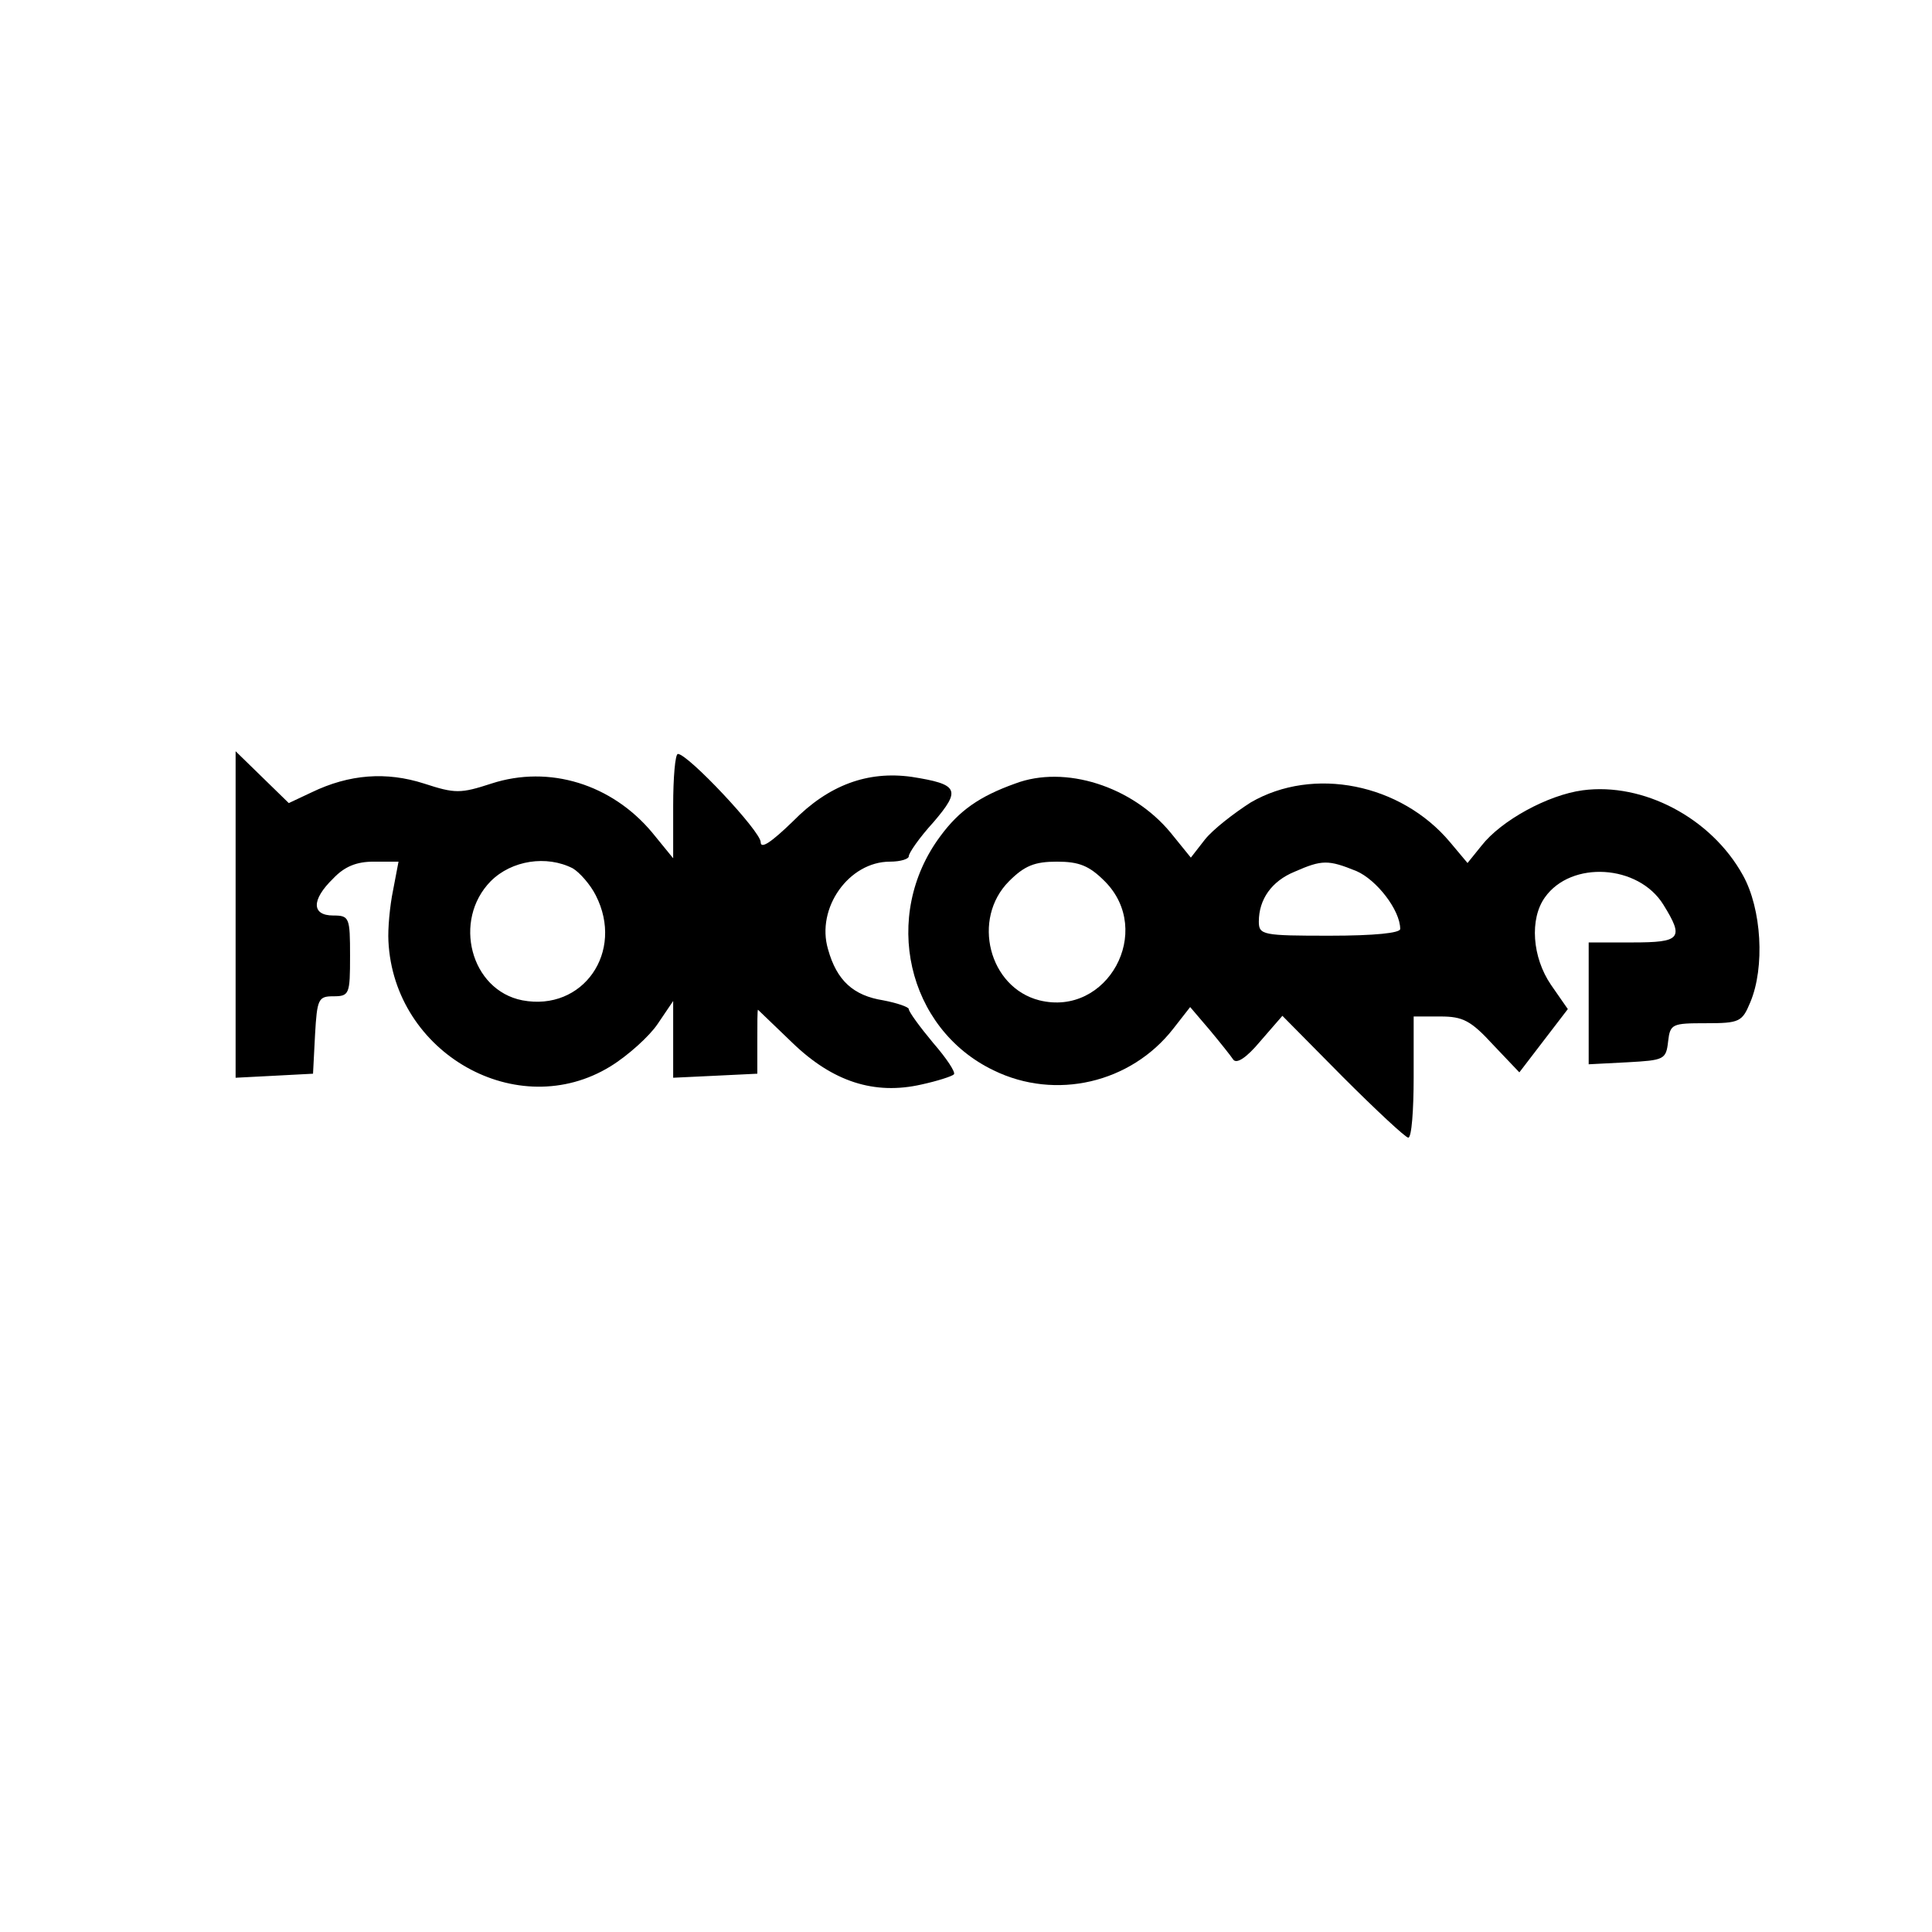
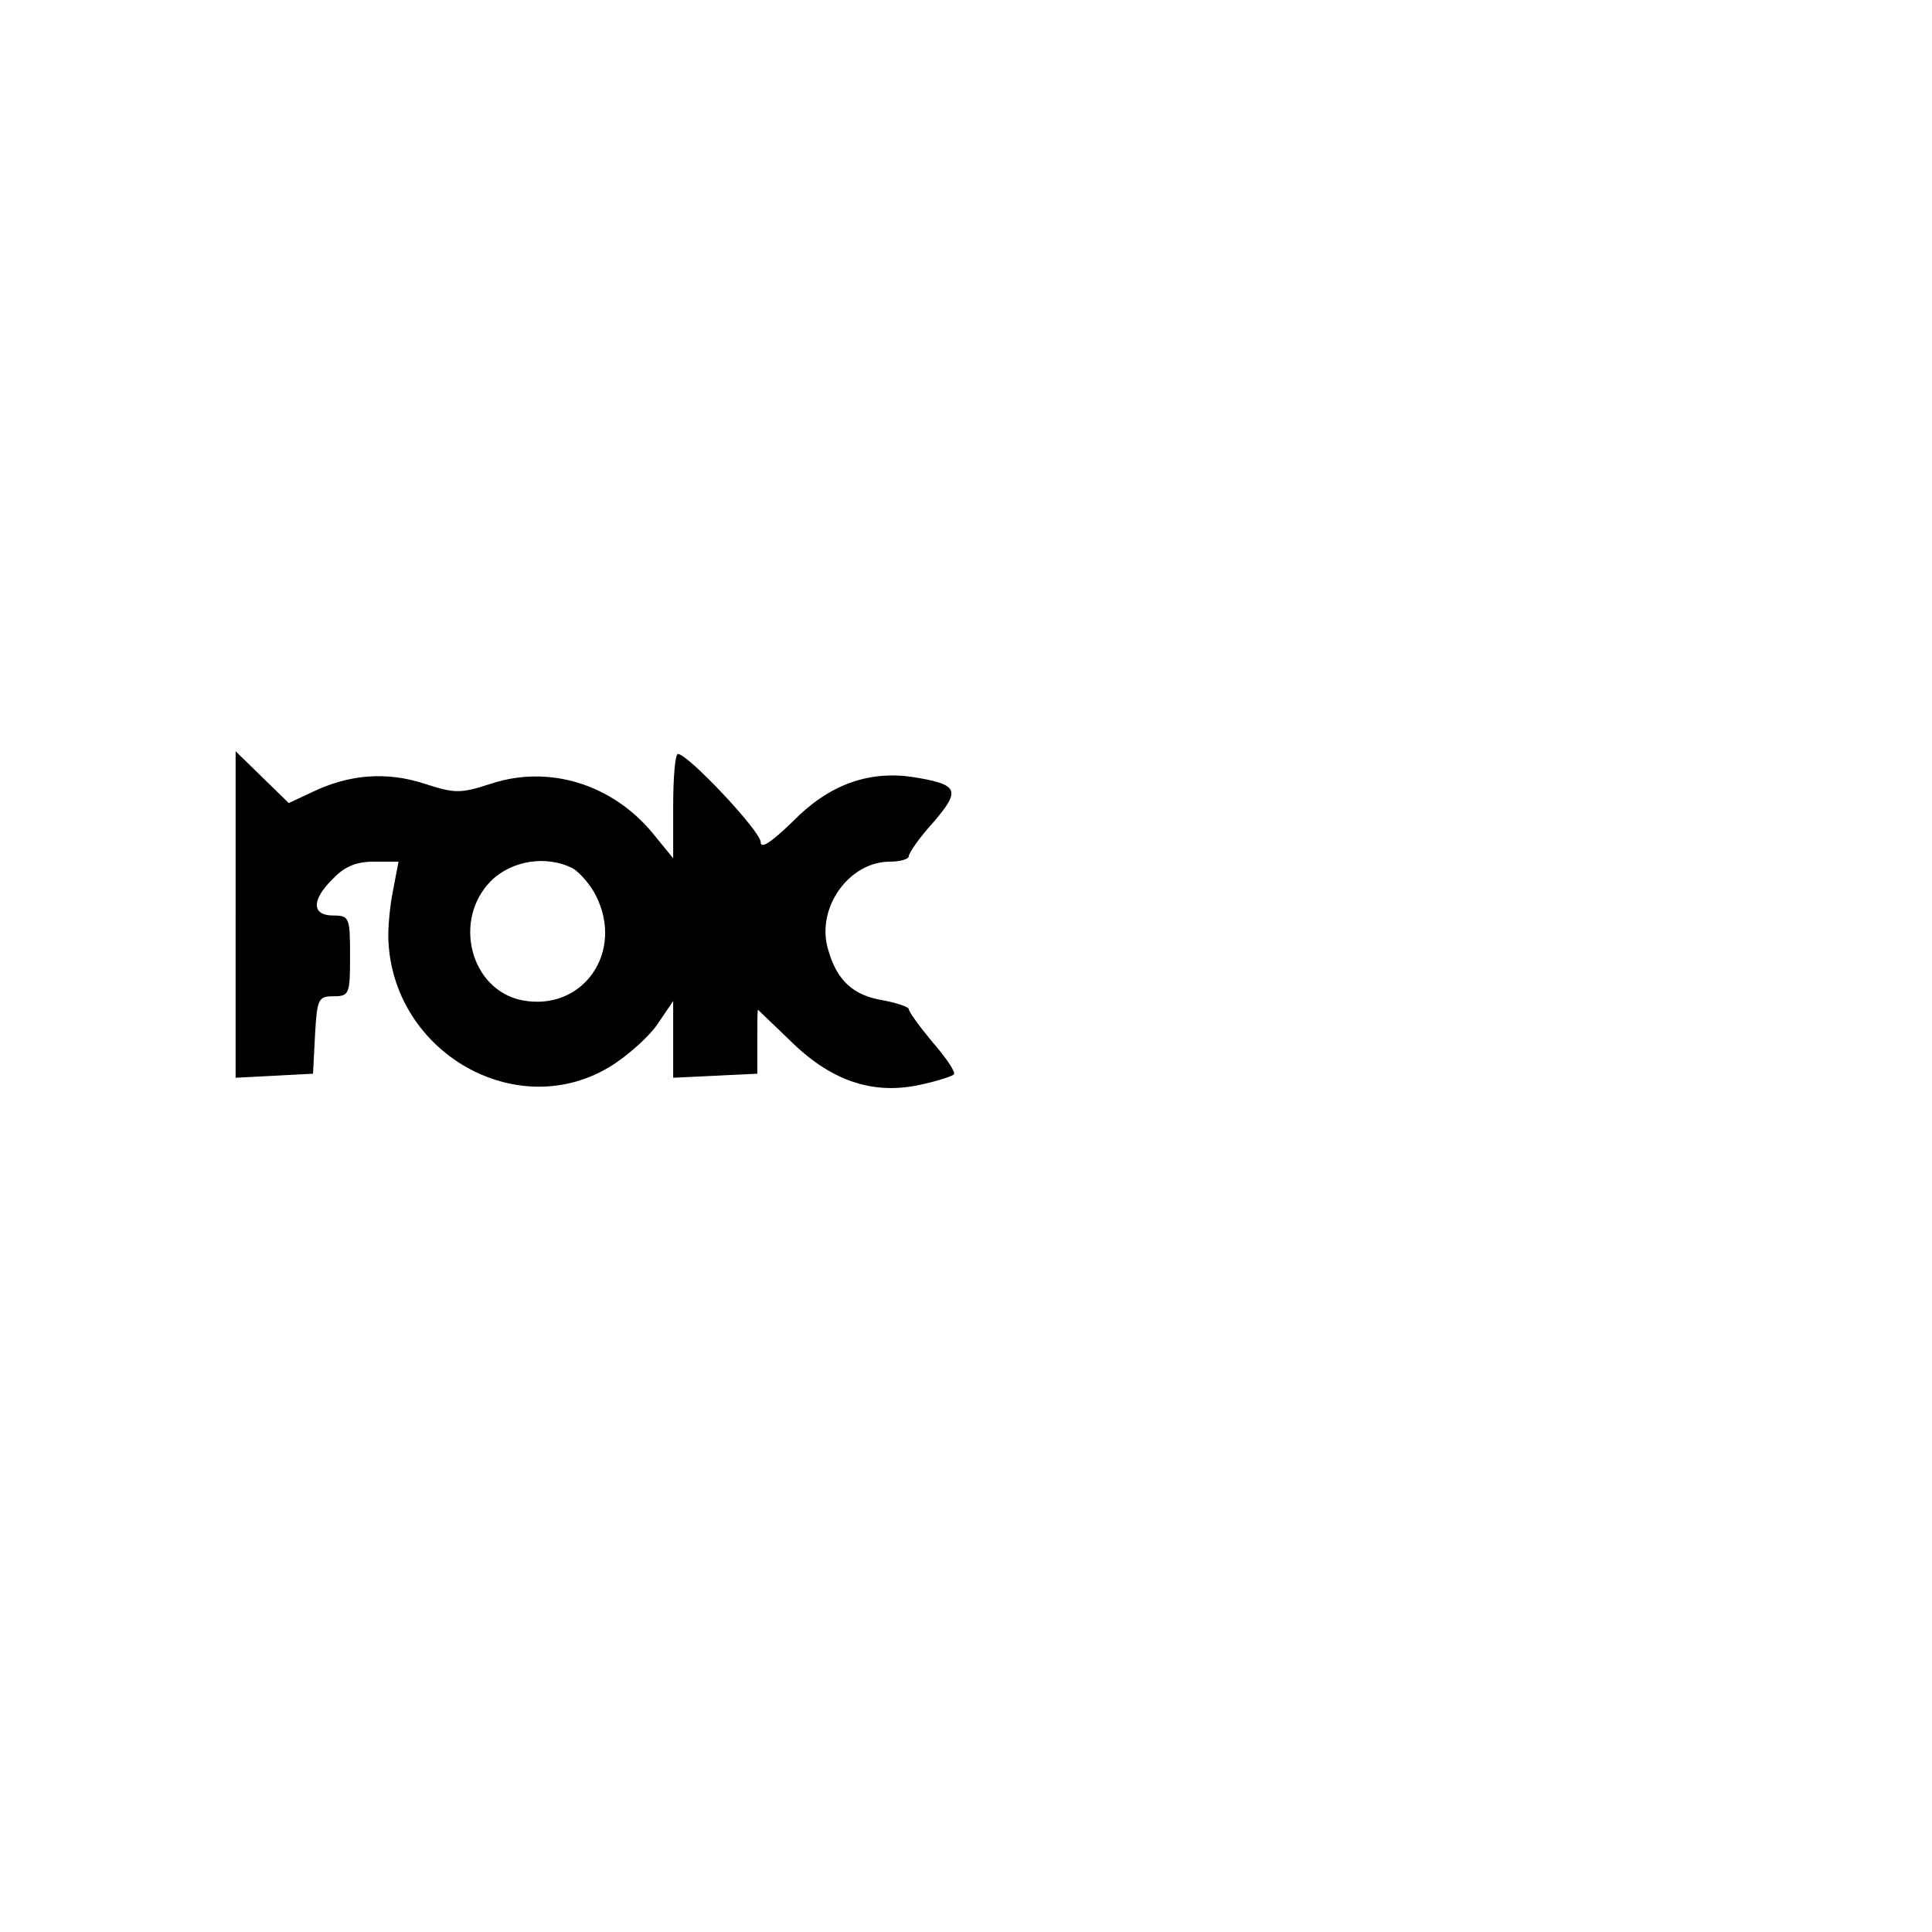
<svg xmlns="http://www.w3.org/2000/svg" version="1.0" width="287pt" height="287pt" viewBox="0 0 287 287" preserveAspectRatio="xMidYMid meet">
  <g transform="translate(0,287) scale(0.1,-0.1)" fill="#000000" stroke="none">
    <path d="M350 1512 l0 -243 58 3 57 3 3 58 c3 53 5 57 27 57 24 0 25 3 25 60 0 57 -1 60 -25 60 -32 0 -33 23 0 55 17 18 35 25 60 25 l37 0 -8 -42 c-5 -24 -8 -58 -7 -76 8 -167 192 -271 330 -186 26 16 58 45 70 63 l23 34 0 -57 0 -57 63 3 62 3 0 48 c0 26 0 47 1 47 0 0 23 -22 51 -49 60 -58 122 -78 192 -62 23 5 45 12 48 15 3 3 -11 24 -31 47 -20 24 -36 46 -36 50 0 3 -17 9 -38 13 -44 7 -69 29 -82 76 -18 61 31 130 92 130 16 0 28 4 28 8 0 5 16 28 37 51 41 48 37 56 -33 67 -65 9 -123 -12 -176 -66 -32 -31 -48 -42 -48 -31 0 16 -108 131 -123 131 -4 0 -7 -35 -7 -77 l0 -78 -31 38 c-60 72 -153 101 -239 73 -46 -15 -54 -15 -100 0 -56 18 -111 14 -167 -13 l-34 -16 -40 39 -39 38 0 -242z m501 68 c10 -6 26 -24 34 -40 43 -84 -19 -173 -109 -156 -77 15 -104 119 -47 177 31 31 83 39 122 19z" />
-     <path d="M1508 1706 c-53 -19 -83 -40 -111 -78 -88 -118 -50 -286 79 -348 92 -45 204 -19 267 62 l25 32 29 -34 c15 -18 31 -38 35 -44 5 -7 20 3 40 27 l33 38 90 -91 c49 -49 93 -90 97 -90 5 0 8 41 8 90 l0 90 40 0 c33 0 45 -6 78 -42 l39 -41 36 47 36 47 -25 36 c-28 41 -32 98 -9 130 39 55 139 49 176 -11 31 -50 26 -56 -46 -56 l-65 0 0 -90 0 -91 58 3 c54 3 57 4 60 31 3 26 6 27 56 27 50 0 54 2 66 31 22 52 17 139 -11 189 -47 85 -148 138 -238 126 -52 -7 -121 -45 -150 -82 l-21 -26 -26 31 c-73 87 -203 113 -296 59 -25 -16 -56 -40 -68 -55 l-21 -27 -30 37 c-57 69 -157 101 -231 73z m133 -145 c74 -74 4 -202 -97 -177 -75 19 -101 121 -45 177 23 23 38 29 71 29 33 0 48 -6 71 -29z m374 15 c30 -13 65 -58 65 -86 0 -6 -38 -10 -105 -10 -99 0 -105 1 -105 21 0 33 19 60 53 74 41 18 50 18 92 1z" />
  </g>
</svg>